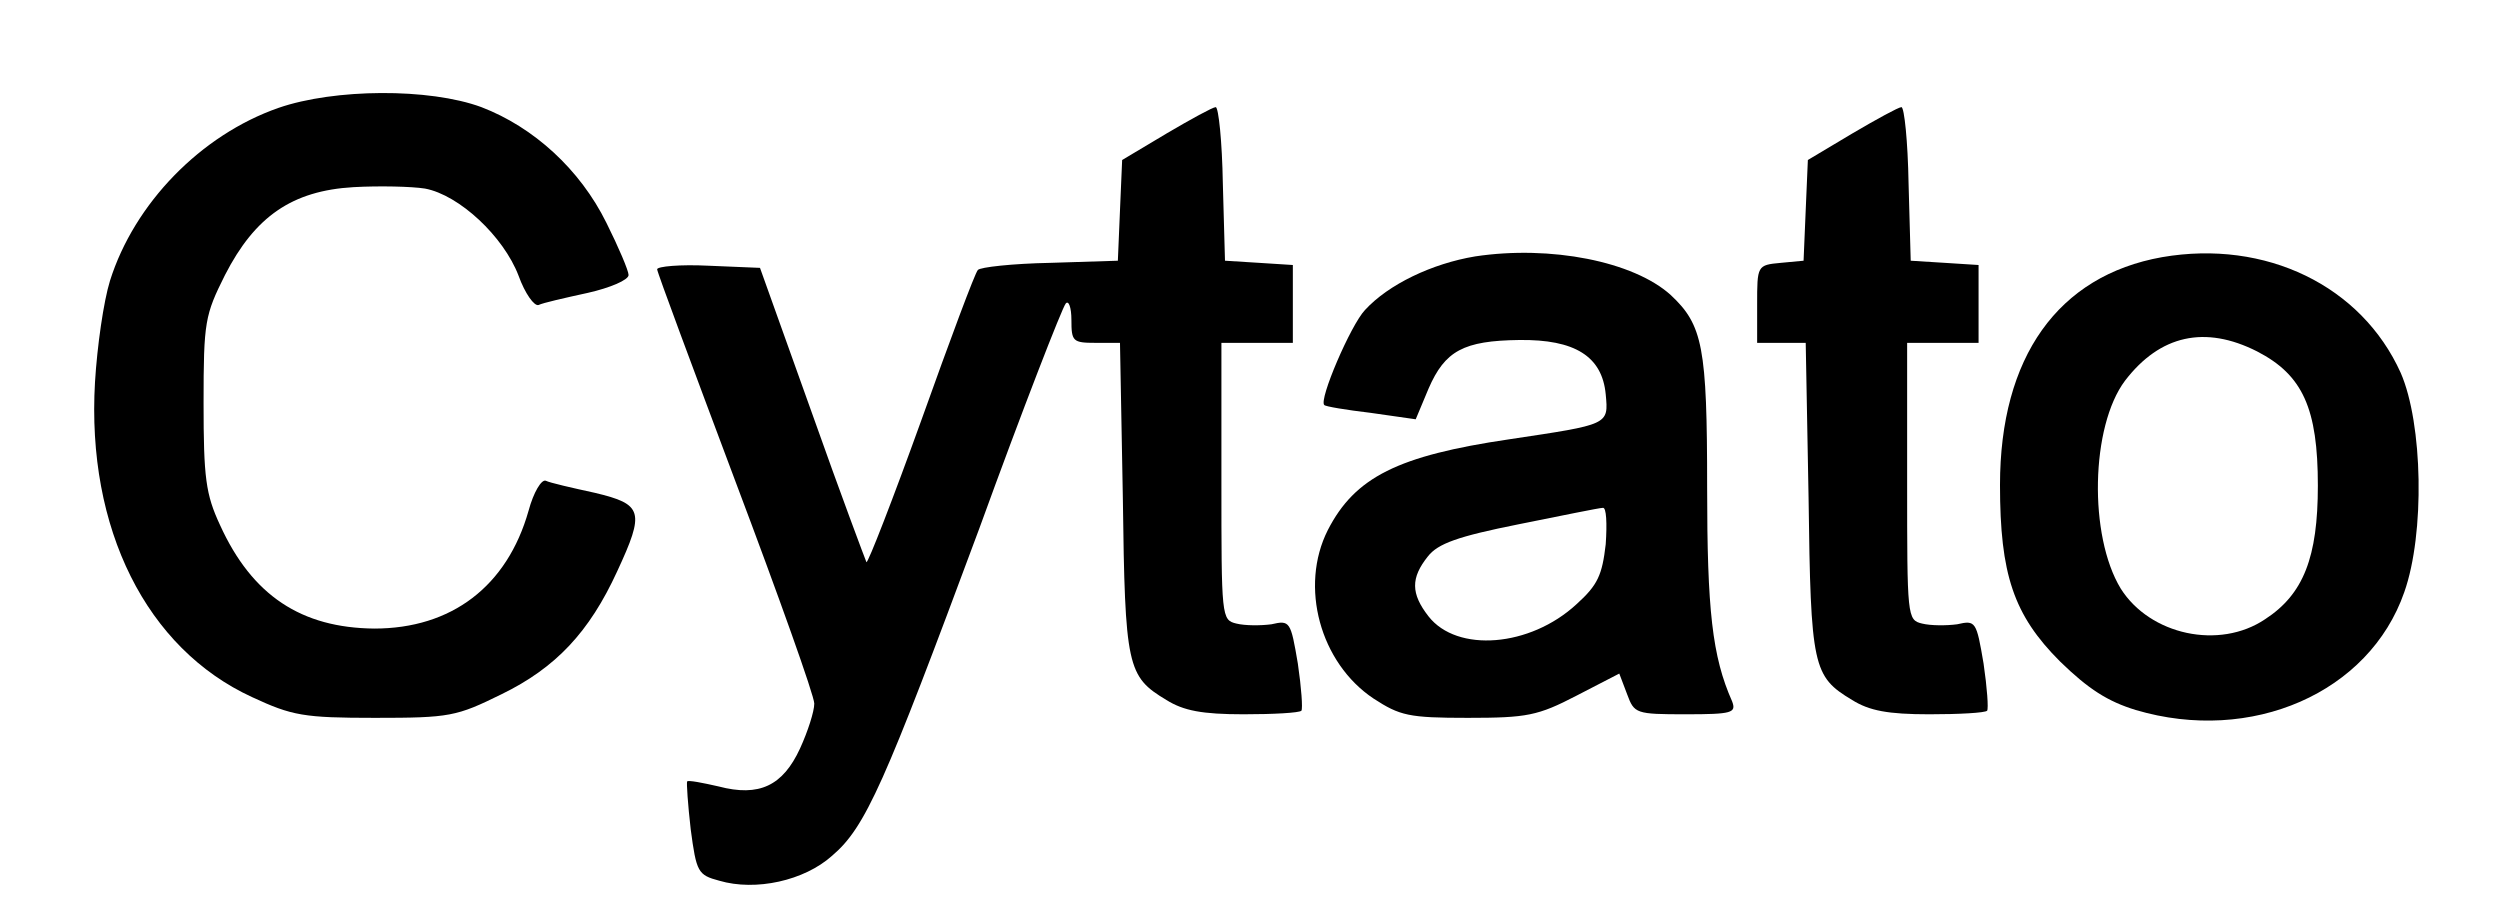
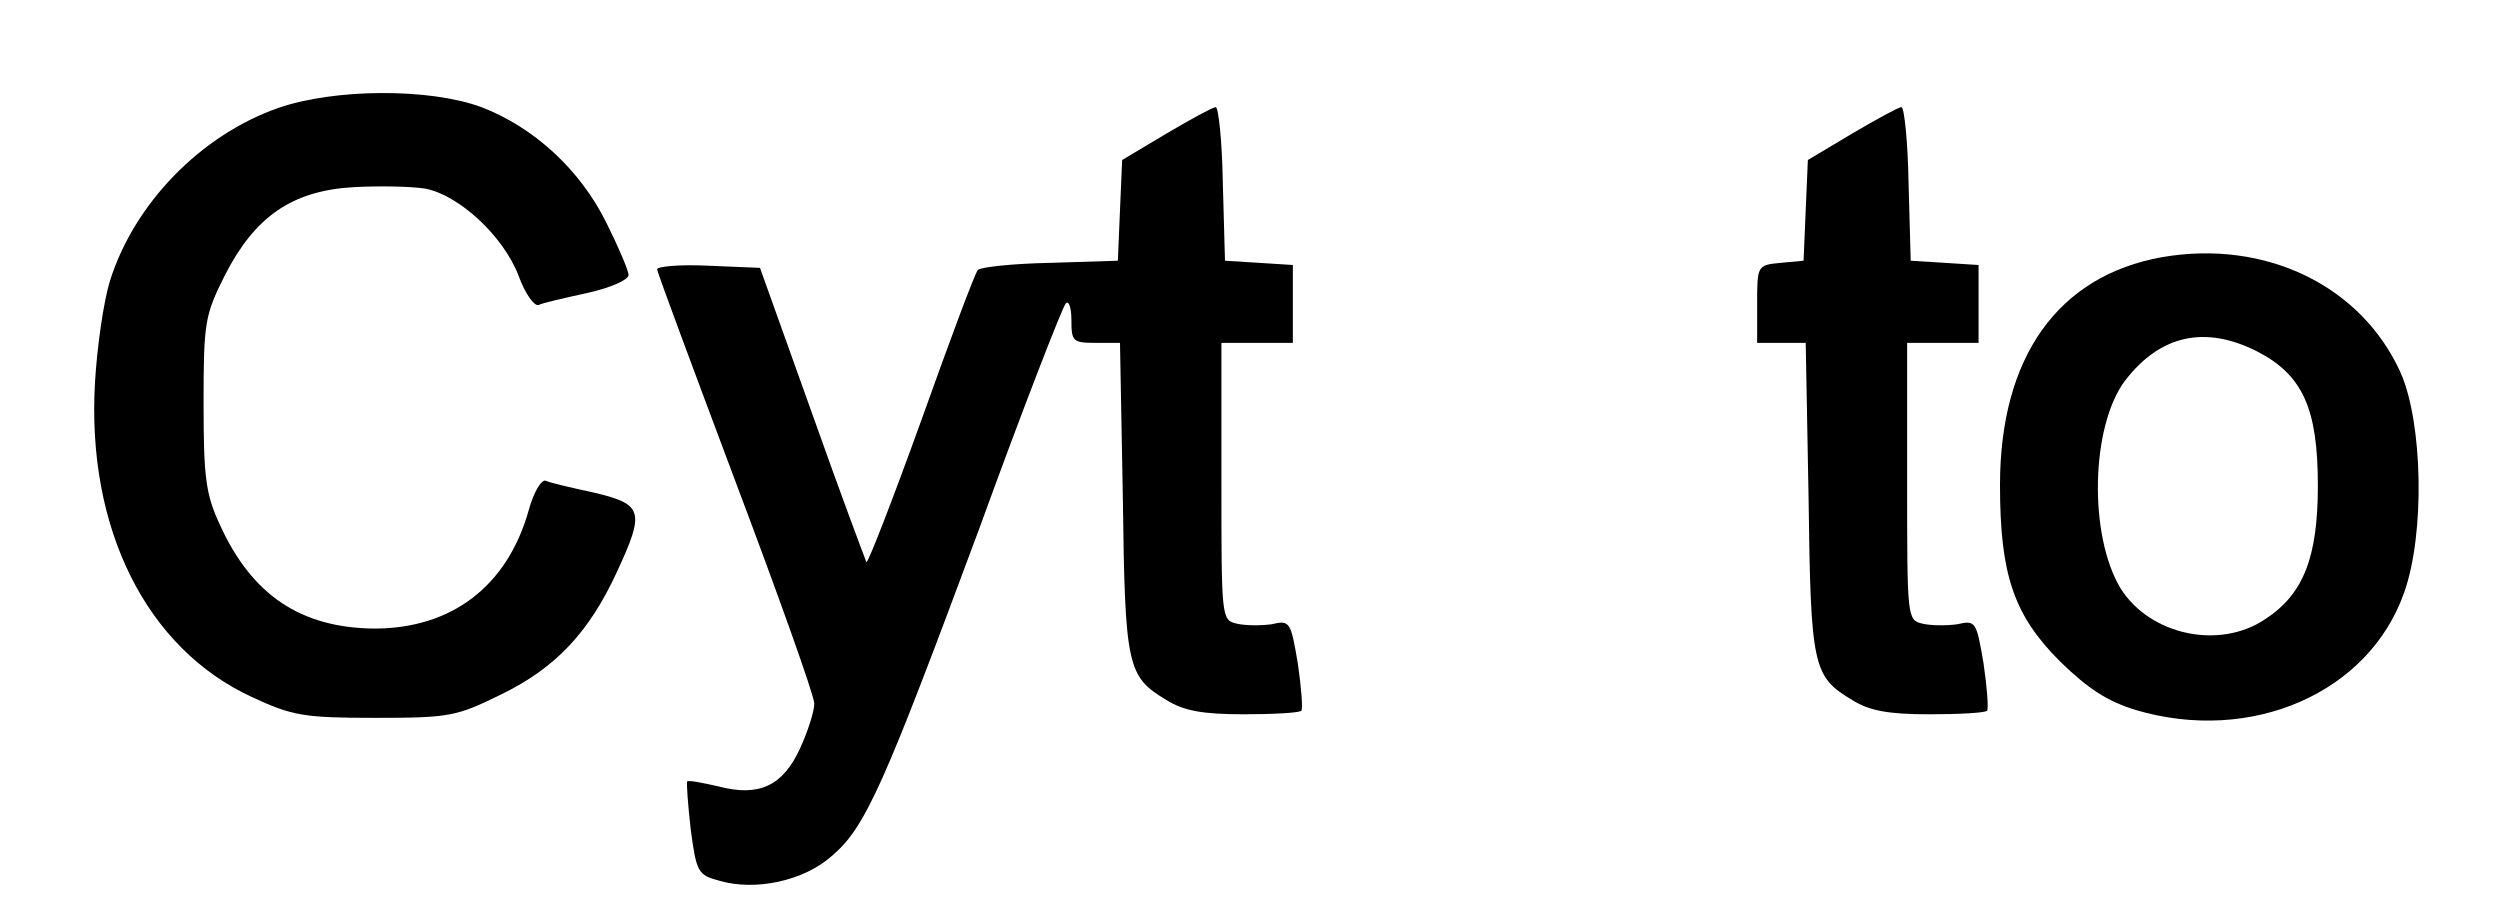
<svg xmlns="http://www.w3.org/2000/svg" version="1.0" width="350pt" height="128pt" viewBox="0 0 350 128" preserveAspectRatio="xMidYMid meet">
  <g transform="translate(0,128) scale(0.1,-0.1)" fill="#000000" stroke="none">
    <path d="M390 1129 c-109 -38 -202 -134 -236 -242 -9 -29 -18 -92 -21 -142 -12 -205 72 -373 220 -441 56 -26 72 -29 172 -29 105 0 114 2 177 33 76 37 123 87 162 172 39 84 36 94 -31 110 -32 7 -63 14 -69 17 -6 2 -17 -16 -24 -42 -30 -106 -108 -165 -216 -165 -102 1 -171 46 -216 145 -20 43 -23 66 -23 171 0 114 2 123 30 179 42 82 94 118 180 123 36 2 81 1 100 -2 48 -9 110 -67 131 -122 9 -25 22 -43 28 -41 6 3 37 10 69 17 31 7 57 18 57 25 0 6 -14 39 -31 73 -37 75 -102 134 -175 162 -73 27 -206 26 -284 -1z" />
    <path d="M1633 1093 l-62 -37 -3 -70 -3 -71 -95 -3 c-52 -1 -98 -6 -101 -10 -4 -4 -39 -98 -79 -210 -40 -111 -75 -201 -77 -199 -1 2 -36 95 -76 208 l-73 204 -72 3 c-40 2 -72 -1 -72 -5 0 -4 50 -138 110 -298 60 -159 110 -299 110 -310 0 -11 -9 -39 -20 -63 -24 -52 -57 -68 -114 -53 -22 5 -42 9 -44 7 -1 -2 1 -32 5 -67 8 -60 10 -64 40 -72 51 -15 119 0 158 35 47 40 73 100 206 458 61 168 116 309 121 315 4 5 8 -5 8 -23 0 -30 2 -32 34 -32 l34 0 4 -217 c3 -237 6 -250 61 -283 24 -15 50 -20 108 -20 42 0 78 2 81 5 2 3 0 32 -5 66 -10 59 -11 61 -37 55 -15 -2 -37 -2 -49 1 -21 5 -21 9 -21 199 l0 194 50 0 50 0 0 54 0 55 -47 3 -48 3 -3 108 c-1 59 -6 107 -10 107 -4 0 -35 -17 -69 -37z" />
    <path d="M2593 1093 l-62 -37 -3 -70 -3 -71 -32 -3 c-33 -3 -33 -4 -33 -58 l0 -54 34 0 34 0 4 -217 c3 -237 6 -250 61 -283 24 -15 50 -20 108 -20 42 0 78 2 81 5 2 3 0 32 -5 66 -10 59 -11 61 -37 55 -15 -2 -37 -2 -49 1 -21 5 -21 9 -21 199 l0 194 50 0 50 0 0 54 0 55 -47 3 -48 3 -3 108 c-1 59 -6 107 -10 107 -4 0 -35 -17 -69 -37z" />
-     <path d="M2065 921 c-60 -10 -121 -39 -154 -75 -20 -21 -65 -126 -57 -133 1 -2 31 -7 65 -11 l63 -9 18 43 c23 53 49 67 127 68 78 1 116 -23 121 -76 4 -43 5 -42 -135 -63 -156 -23 -216 -53 -254 -127 -40 -79 -11 -186 64 -236 37 -24 49 -27 132 -27 83 0 98 3 152 31 l60 31 11 -29 c10 -27 12 -28 82 -28 65 0 71 2 65 18 -28 63 -35 128 -35 300 0 196 -6 227 -51 269 -52 47 -168 70 -274 54z m183 -403 c-5 -43 -11 -57 -41 -84 -65 -60 -167 -68 -207 -17 -25 32 -25 54 -1 84 14 18 42 28 127 45 60 12 113 23 118 23 5 1 6 -22 4 -51z" />
    <path d="M3027 920 c-146 -26 -227 -140 -227 -319 0 -125 19 -182 84 -247 40 -39 67 -56 106 -68 162 -48 327 24 376 165 29 82 26 236 -5 307 -55 122 -189 187 -334 162z m133 -132 c64 -33 85 -80 85 -188 0 -100 -20 -152 -74 -187 -64 -43 -161 -22 -202 43 -45 74 -42 227 6 291 49 64 112 78 185 41z" />
  </g>
</svg>